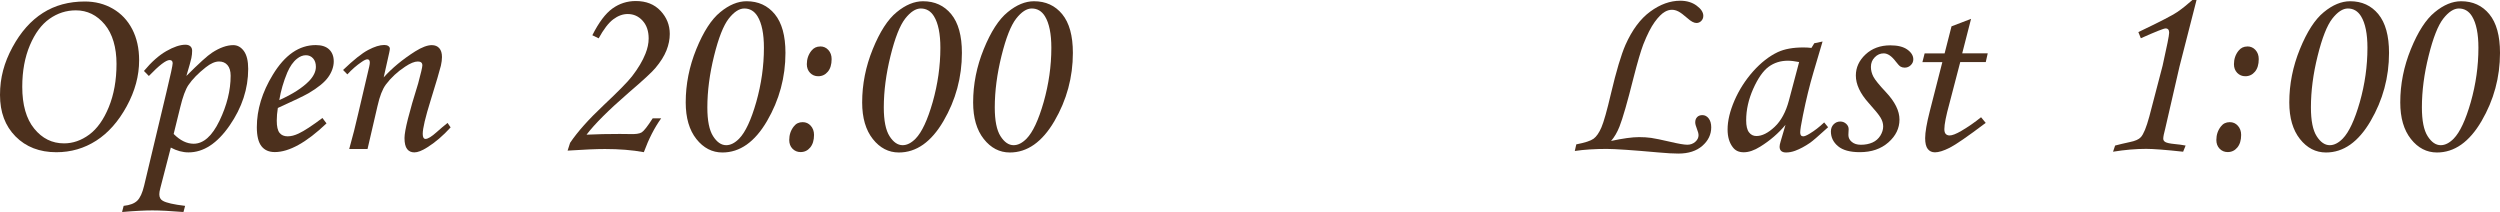
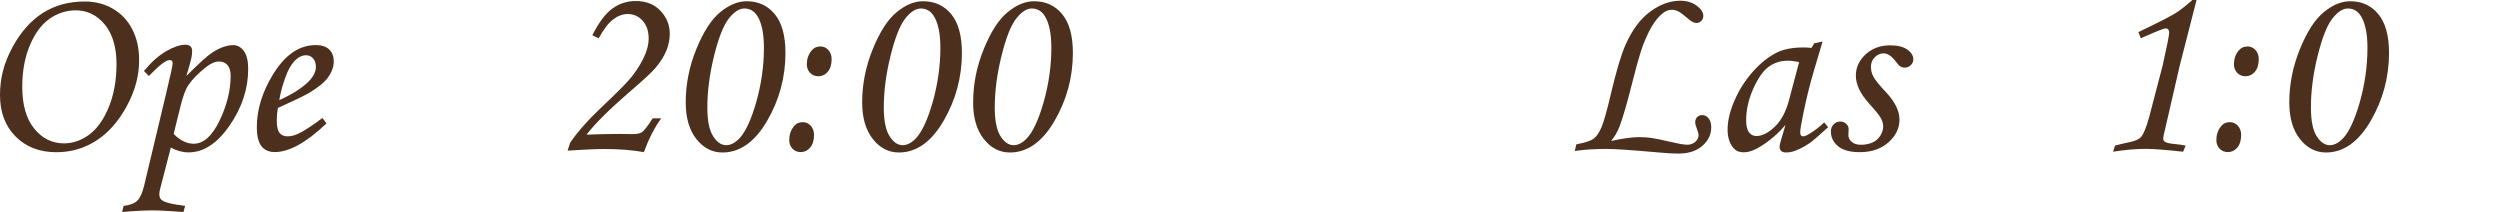
<svg xmlns="http://www.w3.org/2000/svg" id="_レイヤー_2" data-name="レイヤー 2" viewBox="0 0 483 40.95">
  <defs>
    <style>
      .cls-1 {
        fill: #4c301d;
        stroke-width: 0px;
      }
    </style>
  </defs>
  <g id="_デザイン" data-name="デザイン">
    <g>
      <path class="cls-1" d="m16.39.29c2,0,3.8.46,5.41,1.39,1.61.93,2.86,2.25,3.75,3.97s1.33,3.72,1.33,6.01c0,2.98-.8,5.94-2.4,8.87-1.6,2.93-3.56,5.15-5.88,6.64-2.32,1.49-4.89,2.24-7.71,2.24-3.25,0-5.88-1.02-7.89-3.05S0,21.66,0,18.34s.8-6.24,2.4-9.2c1.6-2.96,3.57-5.17,5.9-6.65S13.33.29,16.39.29Zm-1.74,1.71c-1.84,0-3.53.54-5.08,1.63-1.55,1.09-2.81,2.79-3.79,5.1-.98,2.31-1.48,4.99-1.48,8.04,0,3.49.77,6.19,2.31,8.08,1.54,1.9,3.46,2.85,5.76,2.85,1.71,0,3.33-.56,4.87-1.69,1.53-1.13,2.79-2.9,3.78-5.32.99-2.42,1.49-5.2,1.49-8.35s-.76-5.79-2.27-7.61c-1.52-1.82-3.38-2.73-5.58-2.73Z" />
      <path class="cls-1" d="m28.74,14.66l-.93-.95c1.44-1.73,2.88-3.01,4.31-3.83,1.43-.82,2.67-1.24,3.71-1.24.4,0,.71.1.94.3s.35.49.35.87c0,.46-.05.93-.15,1.42-.1.48-.42,1.63-.96,3.44,2.43-2.43,4.08-3.93,4.97-4.5,1.49-.97,2.85-1.45,4.09-1.45.81,0,1.49.38,2.05,1.14.55.76.83,1.91.83,3.45,0,3.84-1.2,7.49-3.59,10.94-2.39,3.46-5.04,5.19-7.94,5.19-1.14,0-2.28-.31-3.42-.93l-2.03,7.85c-.13.48-.19.86-.19,1.17,0,.59.22,1.01.67,1.26.68.4,2.12.72,4.31.98l-.31,1.19c-2.55-.21-4.56-.31-6.02-.31s-3.46.1-5.85.31l.31-1.19c1.21-.13,2.08-.46,2.63-1,.55-.54.99-1.5,1.32-2.88l4.31-18.06c.81-3.36,1.21-5.23,1.21-5.61,0-.41-.2-.62-.59-.62-.7,0-2.03,1.02-4,3.07Zm4.82,11.23c1.25,1.25,2.53,1.88,3.85,1.88,1.9,0,3.57-1.48,5-4.45,1.43-2.97,2.15-5.86,2.15-8.68,0-.9-.2-1.59-.61-2.06-.4-.47-.95-.7-1.63-.7-.76,0-1.61.37-2.56,1.12-1.47,1.16-2.6,2.31-3.37,3.45-.55.82-1.08,2.25-1.57,4.28l-1.27,5.16Z" />
      <path class="cls-1" d="m62.29,22.79l.79,1.05c-3.89,3.7-7.22,5.54-9.99,5.54-1.13,0-1.99-.38-2.58-1.14s-.89-1.98-.89-3.66c0-3.39,1.03-6.77,3.09-10.14,2.32-3.82,5.08-5.73,8.3-5.73,1.13,0,1.99.28,2.58.84s.89,1.34.89,2.32-.36,2.05-1.07,3.04c-.71,1-1.99,2.04-3.83,3.12-.92.52-2.89,1.47-5.9,2.83-.14.86-.21,1.67-.21,2.45,0,1.13.18,1.91.54,2.36s.88.67,1.56.67,1.36-.18,2.14-.55c1.05-.49,2.58-1.49,4.59-3Zm-8.33-3.45c2.55-1.14,4.47-2.37,5.76-3.69.87-.92,1.31-1.83,1.31-2.74,0-.68-.18-1.23-.54-1.63-.36-.4-.82-.61-1.39-.61s-1.16.22-1.71.67c-.75.59-1.37,1.48-1.88,2.66-.73,1.75-1.25,3.52-1.55,5.33Z" />
-       <path class="cls-1" d="m67.09,14.35l-.81-.83c2.03-1.94,3.65-3.24,4.86-3.87,1.21-.64,2.24-.96,3.1-.96.33,0,.6.07.79.21.19.14.29.31.29.5,0,.14-.04.4-.12.76l-1.07,4.79c1.61-1.79,3.64-3.47,6.08-5.02,1.3-.81,2.37-1.21,3.21-1.21.62,0,1.1.2,1.45.59.35.4.52.97.52,1.71,0,.49-.07,1.05-.21,1.67-.25,1.03-.92,3.28-1.99,6.73-1.01,3.24-1.52,5.39-1.52,6.45,0,.33.05.57.14.73s.23.24.4.24c.46,0,1.18-.44,2.17-1.33.7-.63,1.4-1.22,2.09-1.76l.59.86c-1.46,1.61-2.97,2.9-4.54,3.88-1,.63-1.82.95-2.47.95-.6,0-1.07-.22-1.4-.65s-.5-1.15-.5-2.13c0-1.41.88-4.92,2.64-10.54.54-2,.81-3.16.81-3.5,0-.49-.29-.74-.88-.74-.63,0-1.45.33-2.45,1-1.49.98-2.74,2.14-3.74,3.48-.63.86-1.17,2.22-1.59,4.1l-1.93,8.32h-3.54c.67-2.38,1.25-4.66,1.74-6.84l2.12-9.05c.08-.37.12-.63.12-.79,0-.43-.16-.64-.48-.64-.25,0-.62.17-1.09.5-.98.66-1.9,1.46-2.76,2.4Z" />
      <path class="cls-1" d="m115.65,7.4l-1.21-.59c1.25-2.49,2.55-4.21,3.89-5.17,1.34-.96,2.84-1.44,4.51-1.44,2,0,3.59.63,4.78,1.9,1.19,1.27,1.78,2.75,1.78,4.45,0,1.05-.21,2.11-.64,3.19s-1.13,2.2-2.12,3.38c-.63.78-2.38,2.39-5.23,4.83-3.84,3.33-6.53,6.02-8.09,8.07,2.08-.1,4.22-.14,6.42-.14.71,0,1.33,0,1.86.02,1.16.05,1.95-.06,2.38-.33.43-.27,1.13-1.17,2.12-2.71h1.64c-1.28,1.78-2.4,3.96-3.35,6.54-1.13-.21-2.32-.36-3.57-.46-1.25-.1-2.57-.15-3.95-.15-1.63,0-4.04.1-7.21.31l.48-1.5c1.44-2.14,3.6-4.56,6.47-7.26,2.84-2.67,4.67-4.53,5.5-5.6,1.19-1.54,2.05-2.99,2.59-4.36.41-1.02.62-2,.62-2.95,0-1.43-.39-2.57-1.17-3.43-.78-.86-1.74-1.29-2.88-1.29-.95,0-1.88.34-2.8,1.03-.91.69-1.85,1.91-2.82,3.68Z" />
      <path class="cls-1" d="m144.23.24c2.27,0,4.09.83,5.46,2.5,1.37,1.67,2.06,4.16,2.06,7.48,0,4.71-1.19,9.1-3.56,13.16-2.37,4.06-5.25,6.08-8.62,6.08-1.98,0-3.66-.87-5.03-2.6-1.37-1.73-2.06-4.09-2.06-7.07,0-3.51.68-6.94,2.05-10.3s2.9-5.74,4.62-7.14c1.71-1.41,3.41-2.11,5.09-2.11Zm-.43,1.4c-.98,0-1.99.66-3.01,1.96-1.02,1.31-1.97,3.71-2.83,7.19-.86,3.48-1.3,6.81-1.3,9.97,0,2.54.37,4.39,1.11,5.55.74,1.16,1.58,1.74,2.53,1.74.84,0,1.67-.42,2.5-1.26,1.22-1.25,2.32-3.62,3.31-7.08.98-3.47,1.48-6.96,1.48-10.47,0-2.71-.41-4.75-1.24-6.1-.62-1-1.47-1.5-2.55-1.5Z" />
      <path class="cls-1" d="m155.08,23.6c.62,0,1.14.23,1.56.7.42.47.63,1.06.63,1.77,0,1.03-.25,1.84-.74,2.43-.49.59-1.11.88-1.86.88-.62,0-1.14-.22-1.56-.65s-.63-1-.63-1.68c0-1,.29-1.87.88-2.62.43-.56,1-.83,1.71-.83Zm3.4-14.63c.62,0,1.14.23,1.56.69.42.46.63,1.05.63,1.76,0,1.05-.25,1.86-.74,2.44-.49.58-1.11.87-1.86.87-.62,0-1.14-.22-1.56-.65-.42-.44-.63-1-.63-1.68,0-.98.29-1.85.88-2.59.43-.55,1-.83,1.71-.83Z" />
      <path class="cls-1" d="m178.32.24c2.27,0,4.09.83,5.46,2.5,1.37,1.67,2.06,4.16,2.06,7.48,0,4.71-1.19,9.1-3.56,13.16-2.37,4.06-5.25,6.08-8.62,6.08-1.98,0-3.66-.87-5.03-2.6-1.37-1.73-2.06-4.09-2.06-7.07,0-3.51.68-6.94,2.05-10.3s2.9-5.74,4.62-7.14c1.71-1.41,3.41-2.11,5.09-2.11Zm-.43,1.4c-.98,0-1.99.66-3.01,1.96-1.02,1.31-1.97,3.71-2.83,7.19-.86,3.48-1.3,6.81-1.3,9.97,0,2.54.37,4.39,1.11,5.55.74,1.16,1.58,1.74,2.53,1.74.84,0,1.67-.42,2.5-1.26,1.22-1.25,2.32-3.62,3.31-7.08.98-3.47,1.48-6.96,1.48-10.47,0-2.71-.41-4.75-1.24-6.1-.62-1-1.47-1.5-2.55-1.5Z" />
      <path class="cls-1" d="m199.76.24c2.27,0,4.09.83,5.46,2.5,1.37,1.67,2.06,4.16,2.06,7.48,0,4.71-1.19,9.1-3.56,13.16-2.37,4.06-5.25,6.08-8.62,6.08-1.98,0-3.66-.87-5.03-2.6-1.37-1.73-2.06-4.09-2.06-7.07,0-3.51.68-6.94,2.05-10.3s2.9-5.74,4.62-7.14c1.71-1.41,3.41-2.11,5.09-2.11Zm-.43,1.4c-.98,0-1.99.66-3.01,1.96-1.02,1.31-1.97,3.71-2.83,7.19-.86,3.48-1.3,6.81-1.3,9.97,0,2.54.37,4.39,1.11,5.55.74,1.16,1.58,1.74,2.53,1.74.84,0,1.67-.42,2.5-1.26,1.22-1.25,2.32-3.62,3.31-7.08.98-3.47,1.48-6.96,1.48-10.47,0-2.71-.41-4.75-1.24-6.1-.62-1-1.47-1.5-2.55-1.5Z" />
      <path class="cls-1" d="m304.25,29.17l.29-1.28c1.67-.32,2.78-.68,3.34-1.09.56-.41,1.07-1.15,1.52-2.2s1.07-3.23,1.84-6.53c1.03-4.36,1.97-7.5,2.81-9.42,1.29-2.89,2.88-5.03,4.79-6.42,1.91-1.4,3.84-2.09,5.79-2.09,1.25,0,2.31.32,3.16.95.86.63,1.29,1.29,1.29,1.97,0,.38-.13.71-.39.98-.26.27-.57.4-.94.4-.48,0-1.05-.31-1.74-.93-.76-.67-1.35-1.1-1.77-1.31-.42-.21-.83-.31-1.22-.31-.46,0-.91.13-1.35.38-.62.35-1.28,1.01-1.99,1.99s-1.44,2.42-2.2,4.34c-.49,1.3-1.12,3.44-1.88,6.42-1.19,4.74-2.1,7.89-2.72,9.45-.44,1.11-.98,2.03-1.62,2.76,2.27-.49,4.08-.74,5.42-.74.84,0,1.62.05,2.33.15.71.1,1.96.36,3.74.77,1.54.36,2.62.55,3.24.55s1.11-.19,1.54-.56c.42-.37.63-.8.63-1.28,0-.3-.11-.72-.33-1.27-.21-.51-.31-.92-.31-1.22,0-.43.13-.77.38-1.02.25-.25.59-.37,1-.37.48,0,.88.21,1.21.63.33.42.5,1,.5,1.73,0,1.38-.57,2.57-1.71,3.57-1.14,1-2.69,1.5-4.64,1.5-.97,0-2.21-.07-3.74-.21-5.14-.46-8.5-.69-10.09-.69-2.33,0-4.39.13-6.19.4Z" />
      <path class="cls-1" d="m350.55,8.35l1.57-.33-1.78,6.02c-.71,2.4-1.39,5.15-2.02,8.28-.35,1.7-.52,2.79-.52,3.28s.2.74.59.74c.25,0,.66-.17,1.21-.5.98-.59,1.93-1.32,2.83-2.19l.76.93c-1.81,1.65-2.97,2.65-3.47,3-1.02.7-1.98,1.21-2.9,1.55-.6.22-1.19.33-1.76.33-.41,0-.72-.1-.93-.29-.21-.19-.31-.47-.31-.83,0-.24.06-.56.19-.98l.95-3.24c-1.36,1.63-2.99,3.04-4.88,4.21-1.16.73-2.22,1.09-3.19,1.09s-1.63-.33-2.12-.98c-.67-.87-1-2.01-1-3.43,0-1.68.45-3.55,1.34-5.61.9-2.06,2.1-3.93,3.6-5.62,1.51-1.68,3.09-2.92,4.76-3.71,1.29-.6,2.93-.9,4.95-.9.51,0,1.02.03,1.55.09l.57-.93Zm-2.95,3.64c-.86-.17-1.58-.26-2.17-.26-1.43,0-2.67.39-3.74,1.18-1.06.79-2.05,2.2-2.96,4.23-.91,2.04-1.37,4.07-1.37,6.1,0,1.08.18,1.86.55,2.33.36.48.84.71,1.43.71,1.09,0,2.27-.59,3.52-1.77,1.25-1.18,2.17-2.88,2.76-5.1l1.97-7.42Z" />
      <path class="cls-1" d="m365.23,8.76c1.41,0,2.5.27,3.27.82.77.55,1.15,1.18,1.15,1.89,0,.43-.16.8-.49,1.12-.33.32-.72.48-1.18.48-.3,0-.56-.07-.79-.2-.22-.13-.54-.47-.95-1.01-.78-1.03-1.55-1.55-2.31-1.55-.65,0-1.23.25-1.72.75-.5.5-.75,1.12-.75,1.87,0,.65.16,1.28.48,1.89s1.12,1.6,2.4,2.96c1.76,1.87,2.64,3.64,2.64,5.32s-.71,3.15-2.14,4.41c-1.43,1.26-3.27,1.89-5.52,1.89-1.89,0-3.29-.38-4.21-1.15-.92-.77-1.38-1.72-1.38-2.84,0-.56.17-1.02.52-1.38s.78-.55,1.29-.55c.44,0,.82.15,1.14.44s.48.64.48,1.03c0,.16-.01.37-.03.62-.01.21-.02.38-.02.52,0,.52.22.97.66,1.33.43.36,1.01.55,1.75.55.85,0,1.6-.15,2.25-.44.65-.29,1.15-.74,1.52-1.33.36-.59.54-1.18.54-1.77s-.17-1.14-.51-1.71c-.34-.57-1.11-1.51-2.3-2.83-1.65-1.84-2.47-3.6-2.47-5.3,0-1.55.63-2.91,1.88-4.08,1.25-1.16,2.85-1.75,4.78-1.75Z" />
-       <path class="cls-1" d="m377.03,5.09l3.78-1.45-1.71,6.66h4.93l-.38,1.69h-4.93l-2.08,7.97c-.66,2.39-.99,4.06-.99,4.99,0,.43.09.74.27.93.18.19.43.29.75.29.49,0,1.25-.29,2.26-.88,1.33-.78,2.6-1.66,3.81-2.64l.9,1.09c-3.47,2.62-5.8,4.22-6.97,4.81-1.17.59-2.12.88-2.83.88-.59,0-1.05-.21-1.39-.64-.34-.43-.51-1.13-.51-2.09,0-1.14.3-2.89.9-5.23l2.42-9.47h-3.85l.43-1.69h3.86l1.33-5.21Z" />
      <path class="cls-1" d="m423.59,0h.78l-3.29,12.85-2.74,11.92c-.27,1-.4,1.67-.4,2.02,0,.27.13.49.4.65s.88.3,1.83.39c.71.06,1.41.16,2.09.29l-.48,1.19c-3.41-.37-5.79-.55-7.14-.55-1.97,0-4.1.18-6.4.55l.4-1.19c.82-.22,1.77-.44,2.83-.67,1.05-.21,1.76-.52,2.14-.95.52-.56,1.07-1.89,1.64-4l2.57-9.83c.84-3.74,1.26-5.86,1.26-6.35,0-.55-.23-.83-.69-.83-.35,0-1.94.63-4.78,1.9l-.48-1.19c4.12-1.97,6.65-3.27,7.57-3.91.92-.64,1.88-1.41,2.88-2.3Z" />
      <path class="cls-1" d="m430.8,23.6c.62,0,1.14.23,1.56.7.42.47.63,1.06.63,1.77,0,1.03-.25,1.84-.74,2.43-.49.59-1.11.88-1.86.88-.62,0-1.14-.22-1.56-.65-.42-.44-.63-1-.63-1.68,0-1,.29-1.87.88-2.62.43-.56,1-.83,1.71-.83Zm3.4-14.63c.62,0,1.14.23,1.56.69.42.46.63,1.05.63,1.76,0,1.05-.25,1.86-.74,2.44-.49.58-1.11.87-1.86.87-.62,0-1.14-.22-1.56-.65-.42-.44-.63-1-.63-1.68,0-.98.29-1.85.88-2.59.43-.55,1-.83,1.71-.83Z" />
      <path class="cls-1" d="m454.04.24c2.27,0,4.09.83,5.46,2.5s2.06,4.16,2.06,7.48c0,4.71-1.19,9.1-3.56,13.16-2.37,4.06-5.25,6.08-8.62,6.08-1.98,0-3.66-.87-5.03-2.6s-2.06-4.09-2.06-7.07c0-3.51.68-6.94,2.05-10.3s2.9-5.74,4.62-7.14c1.71-1.41,3.41-2.11,5.09-2.11Zm-.43,1.4c-.98,0-1.99.66-3.01,1.96-1.02,1.31-1.97,3.71-2.83,7.19-.87,3.48-1.3,6.81-1.3,9.97,0,2.54.37,4.39,1.11,5.55.74,1.16,1.58,1.74,2.53,1.74.84,0,1.67-.42,2.5-1.26,1.22-1.25,2.32-3.62,3.31-7.08.98-3.47,1.47-6.96,1.47-10.47,0-2.71-.41-4.75-1.24-6.1-.62-1-1.47-1.5-2.54-1.5Z" />
-       <path class="cls-1" d="m475.48.24c2.27,0,4.09.83,5.46,2.5s2.06,4.16,2.06,7.48c0,4.71-1.19,9.1-3.56,13.16-2.37,4.06-5.25,6.08-8.62,6.08-1.98,0-3.66-.87-5.03-2.6s-2.06-4.09-2.06-7.07c0-3.51.68-6.94,2.05-10.3s2.9-5.74,4.62-7.14c1.71-1.41,3.41-2.11,5.09-2.11Zm-.43,1.4c-.98,0-1.99.66-3.01,1.96-1.02,1.31-1.97,3.71-2.83,7.19-.87,3.48-1.3,6.81-1.3,9.97,0,2.54.37,4.39,1.11,5.55.74,1.16,1.58,1.74,2.53,1.74.84,0,1.67-.42,2.5-1.26,1.22-1.25,2.32-3.62,3.31-7.08.98-3.47,1.47-6.96,1.47-10.47,0-2.71-.41-4.75-1.24-6.1-.62-1-1.47-1.5-2.54-1.5Z" />
    </g>
  </g>
</svg>